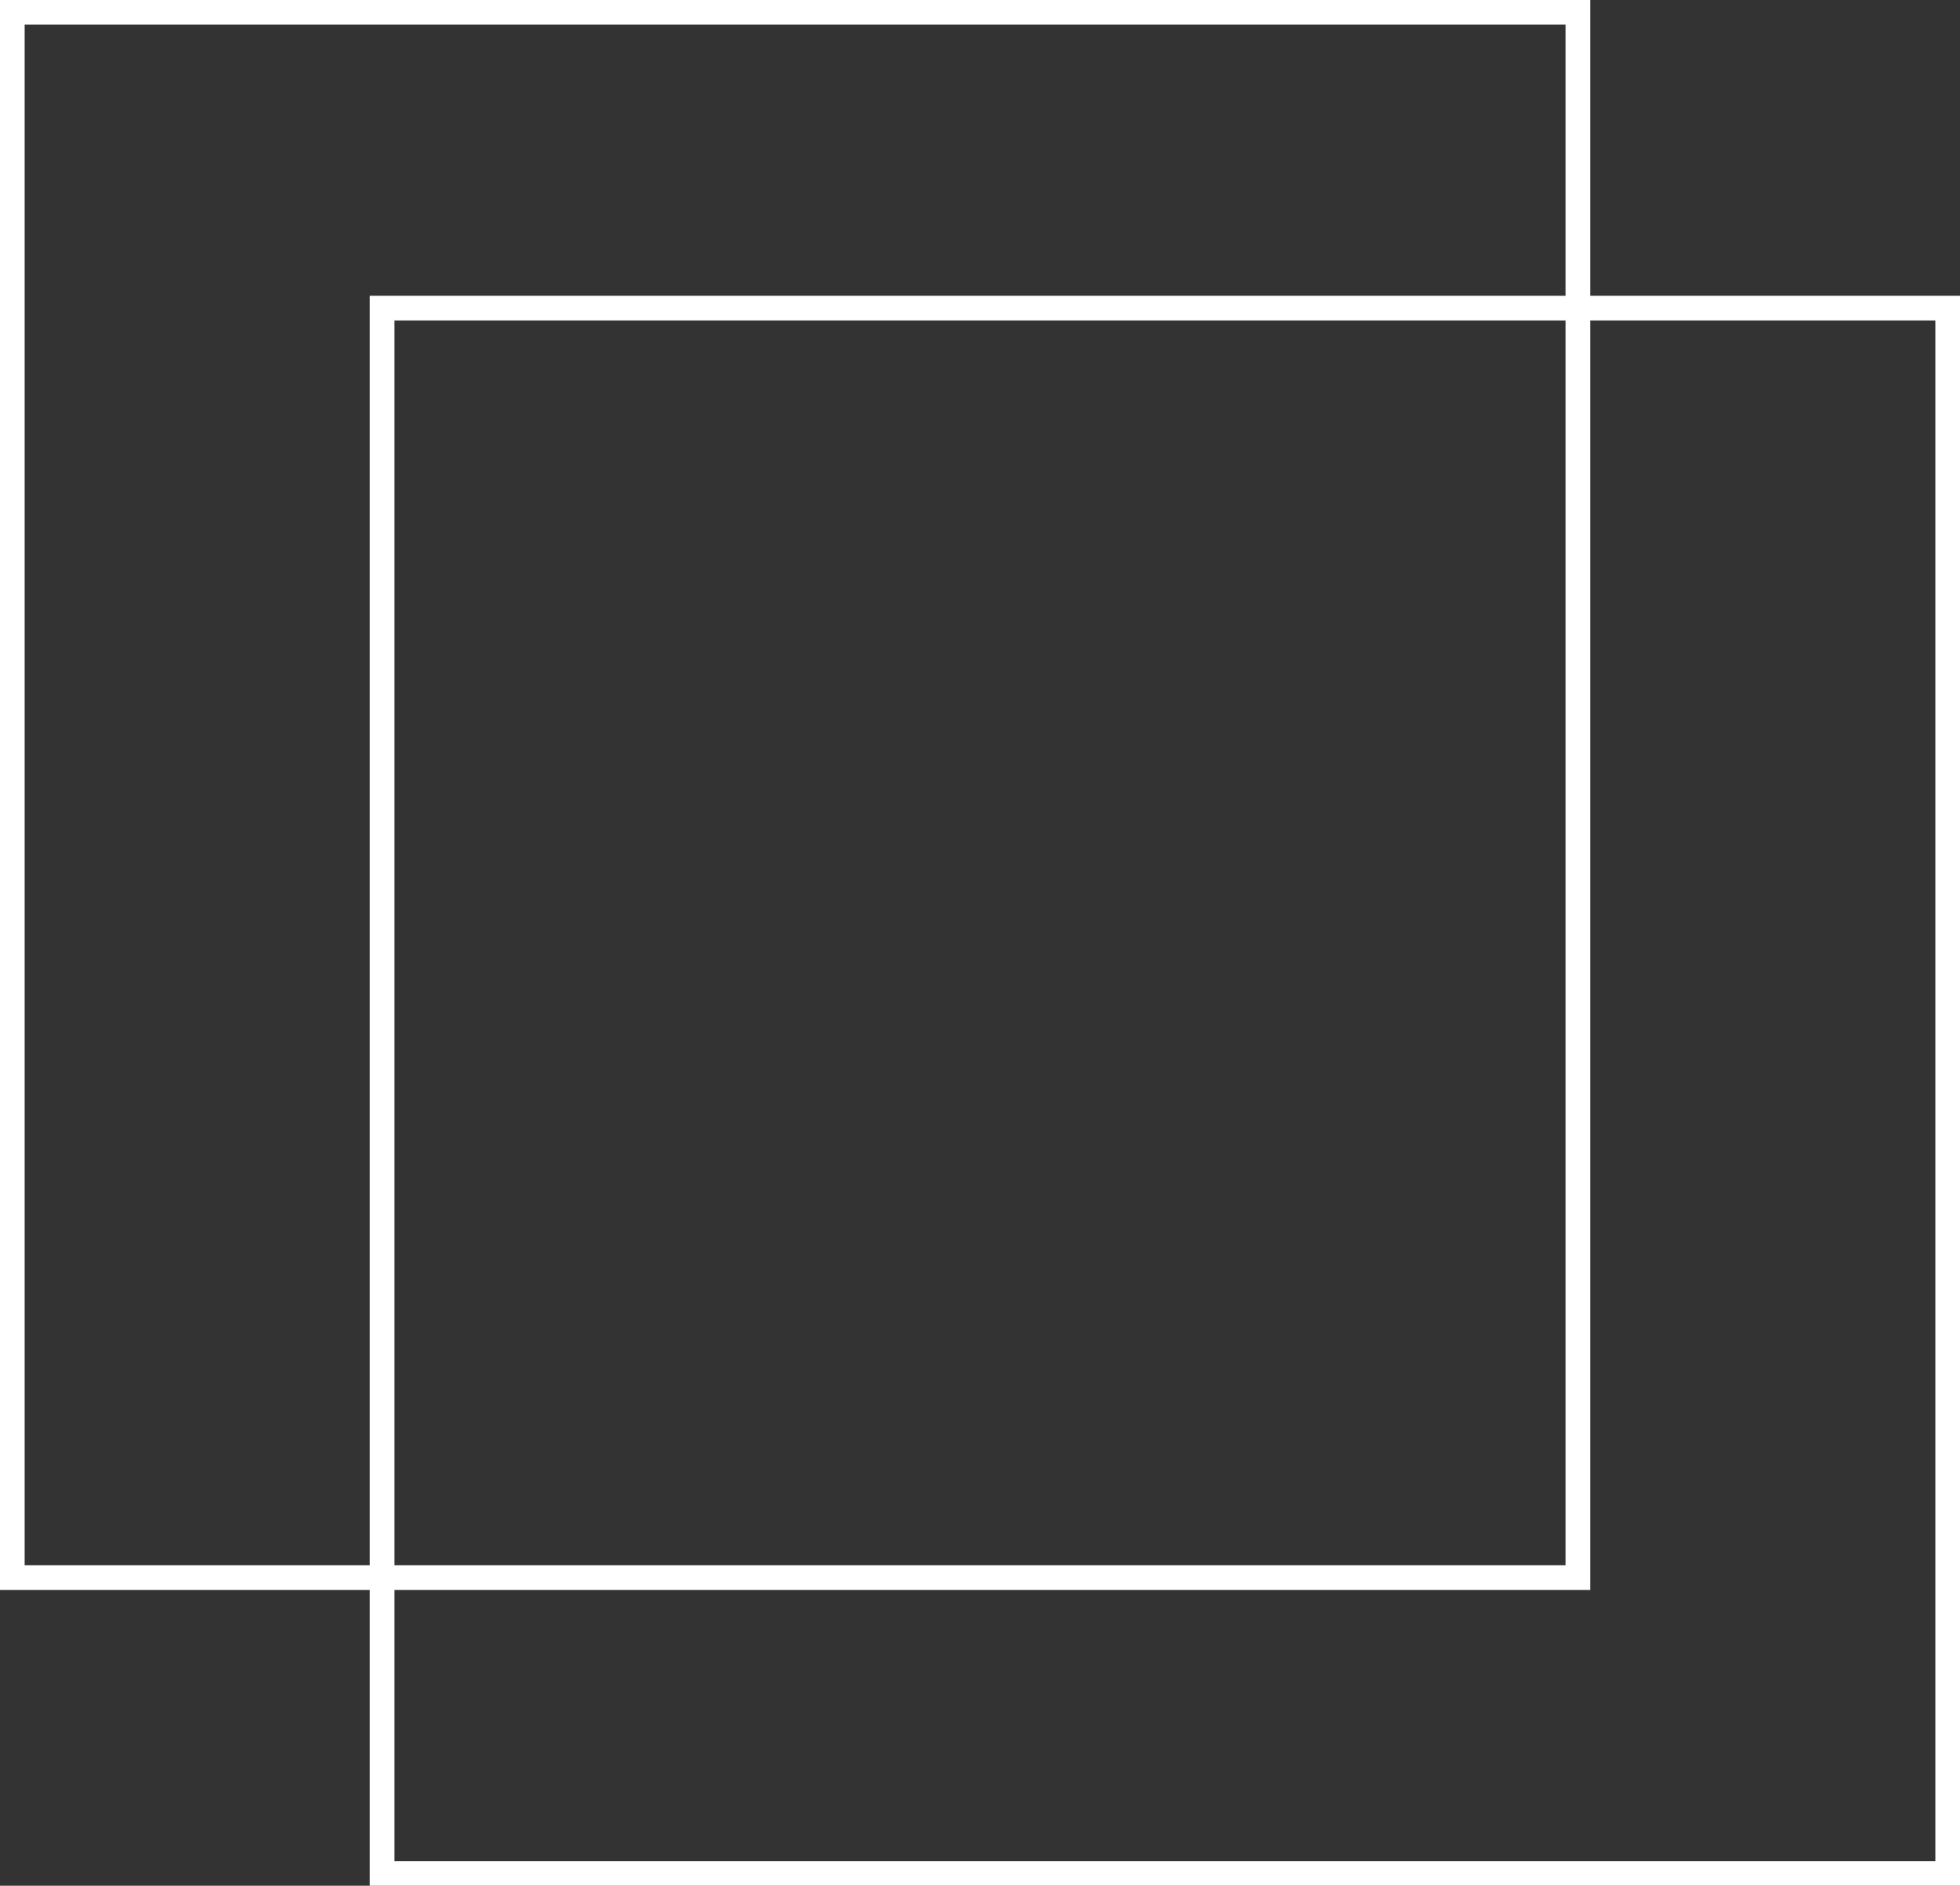
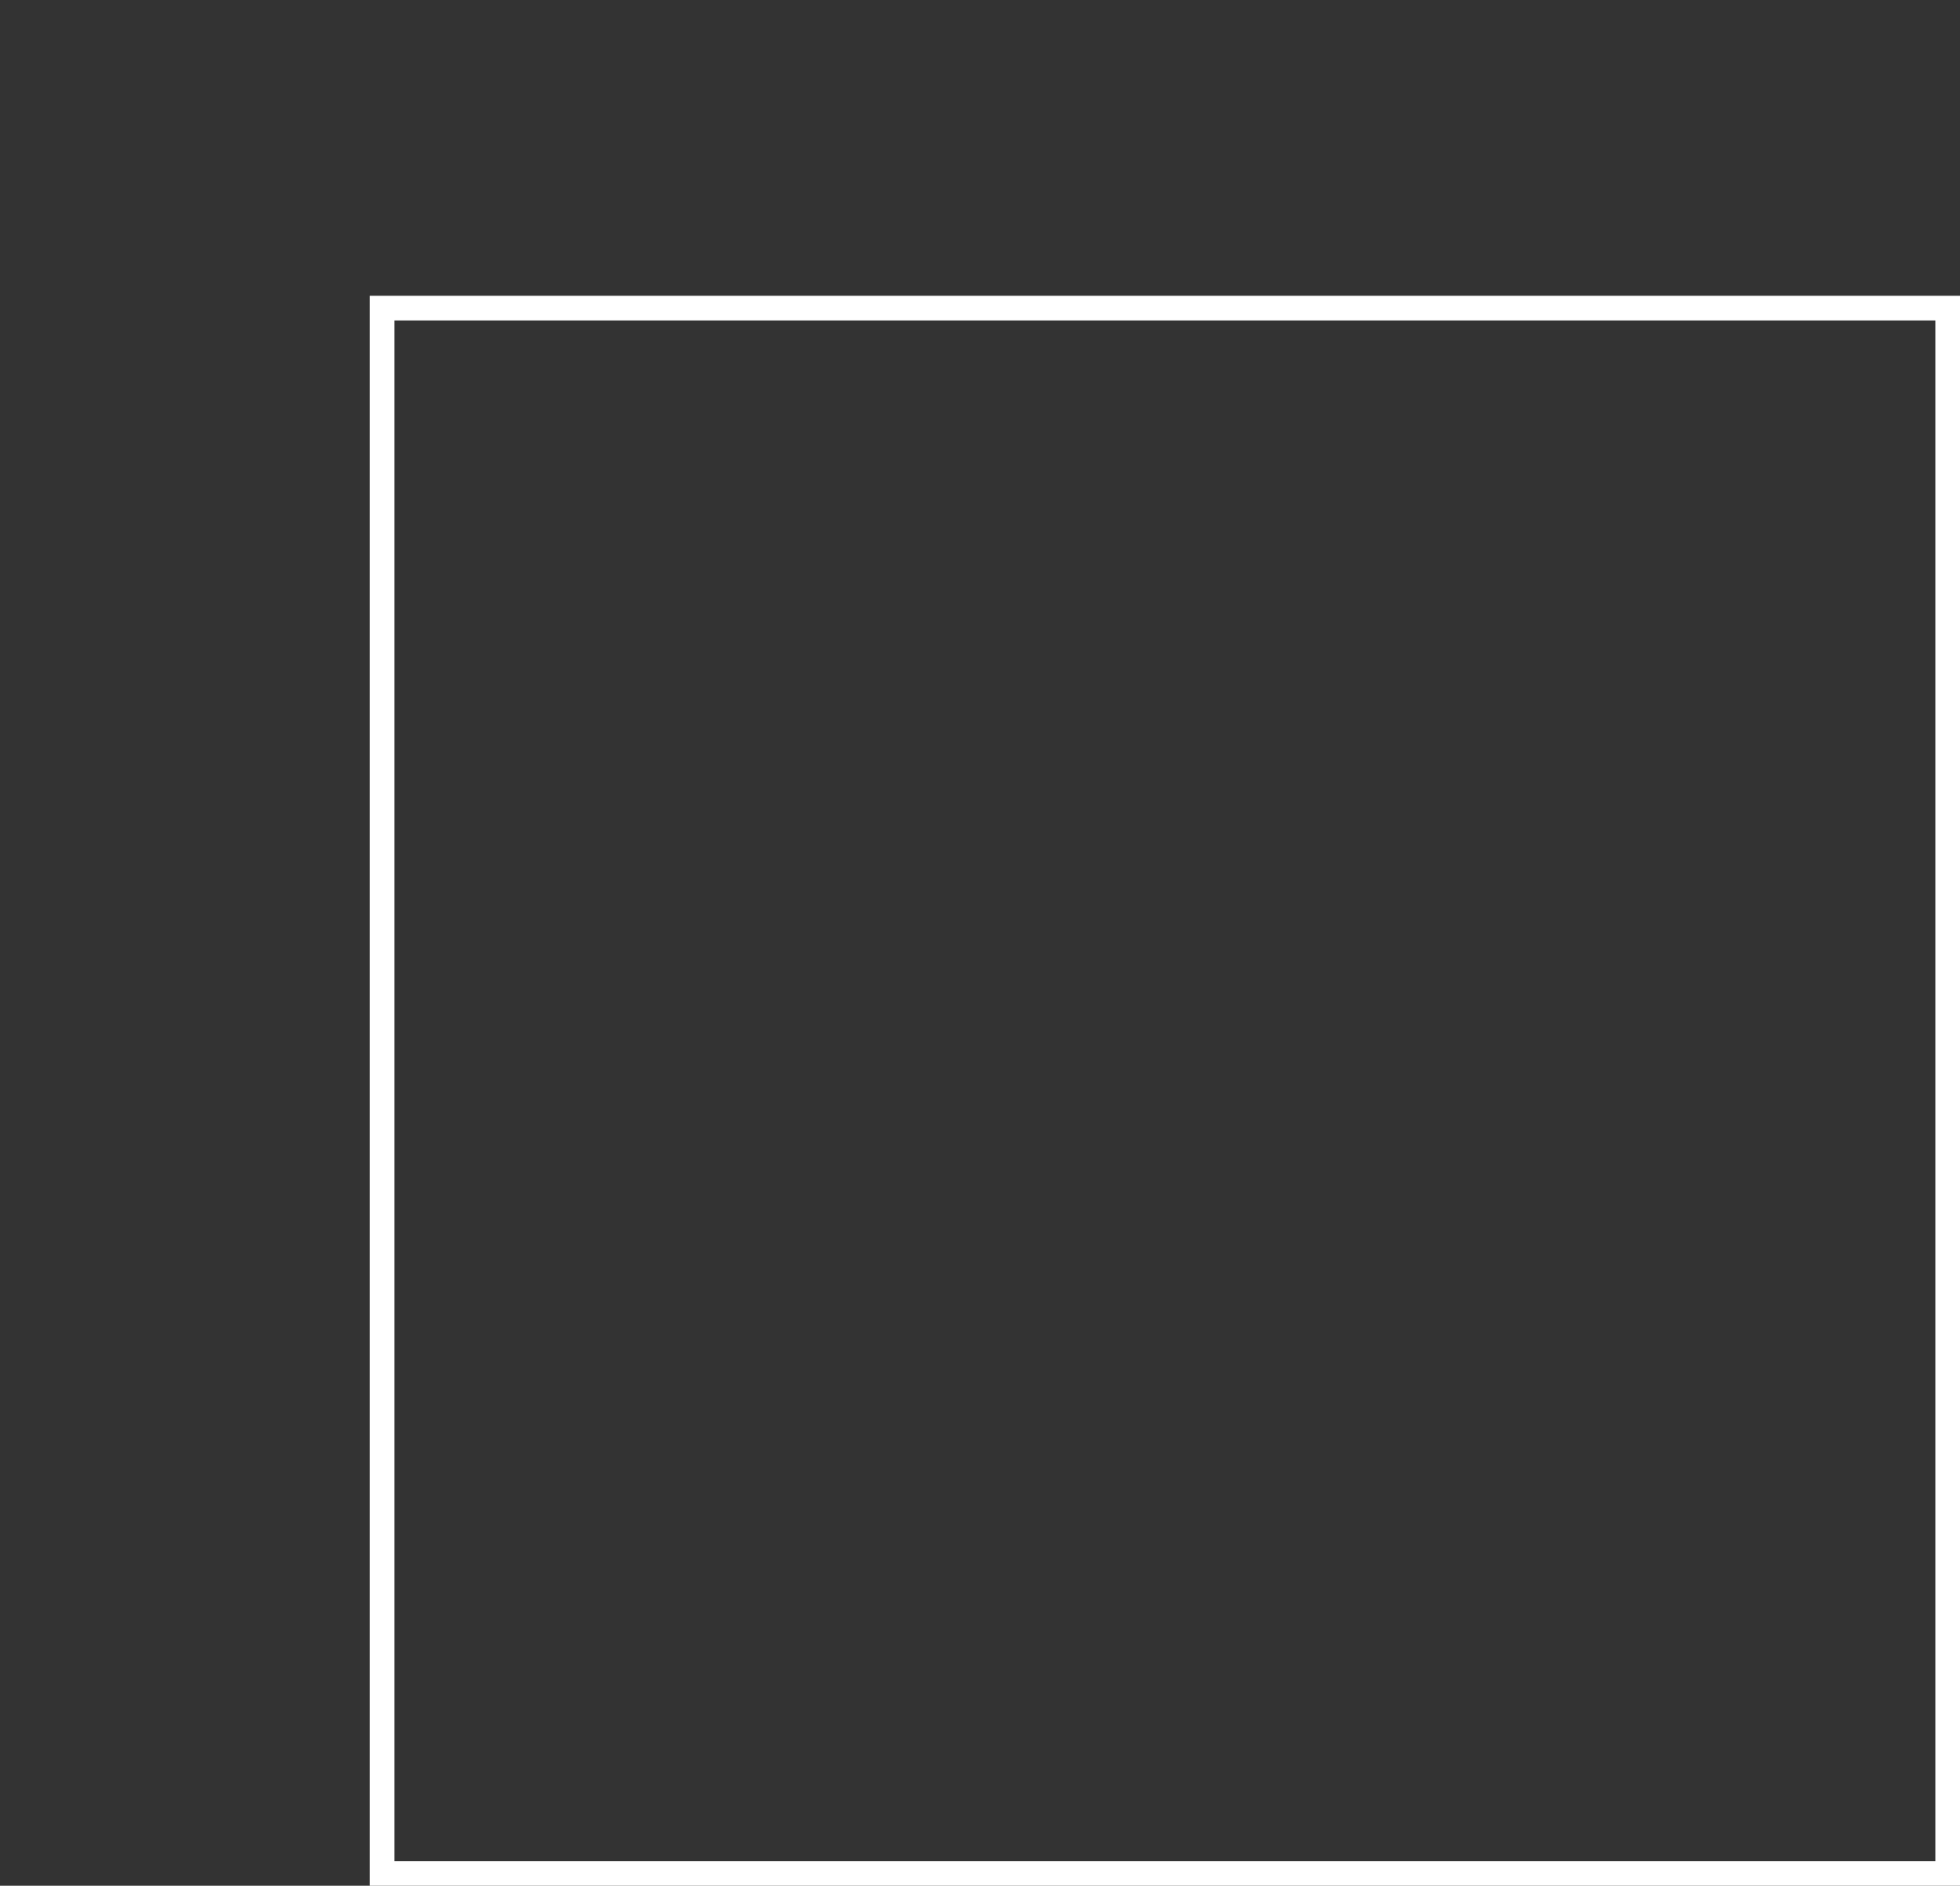
<svg xmlns="http://www.w3.org/2000/svg" width="159" height="153" viewBox="0 0 159 153" fill="none">
  <rect x="0" y="0" width="159" height="153" fill="#333333" stroke="none" />
-   <rect x="1" y="1" width="127" height="127" stroke="white" stroke-width="2" />
  <rect x="31" y="25" width="127" height="127" stroke="white" stroke-width="2" />
</svg>